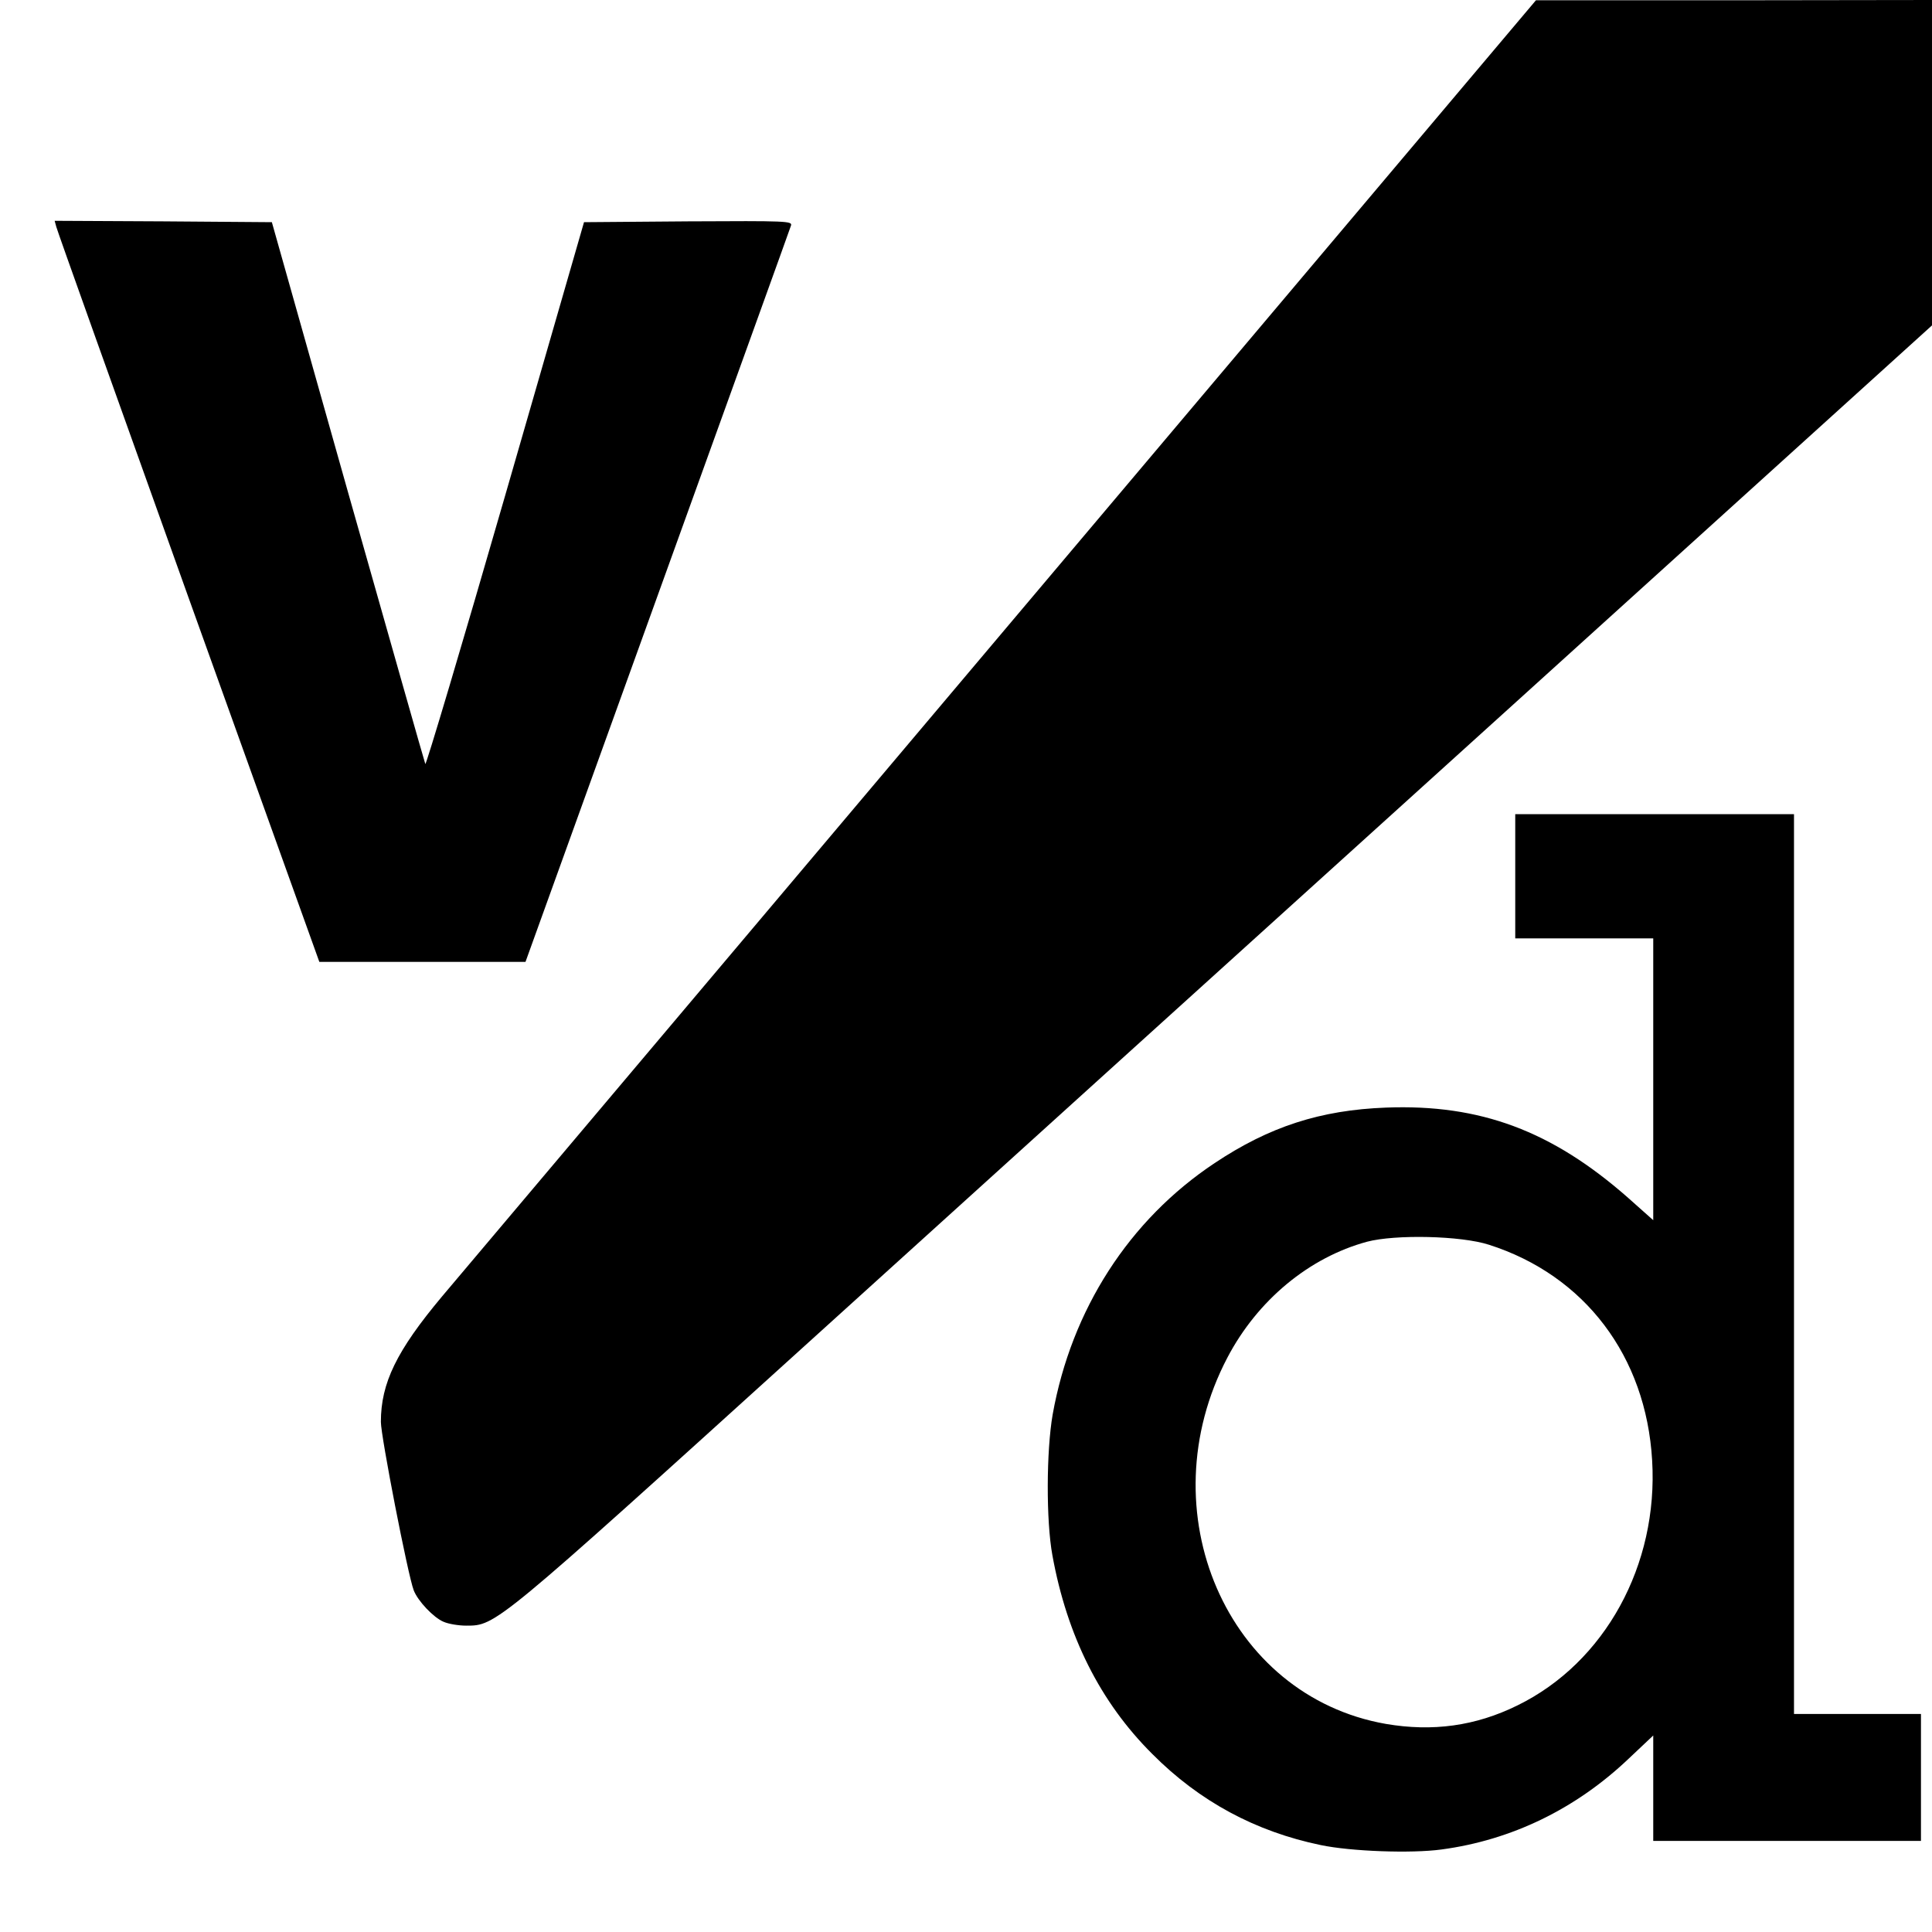
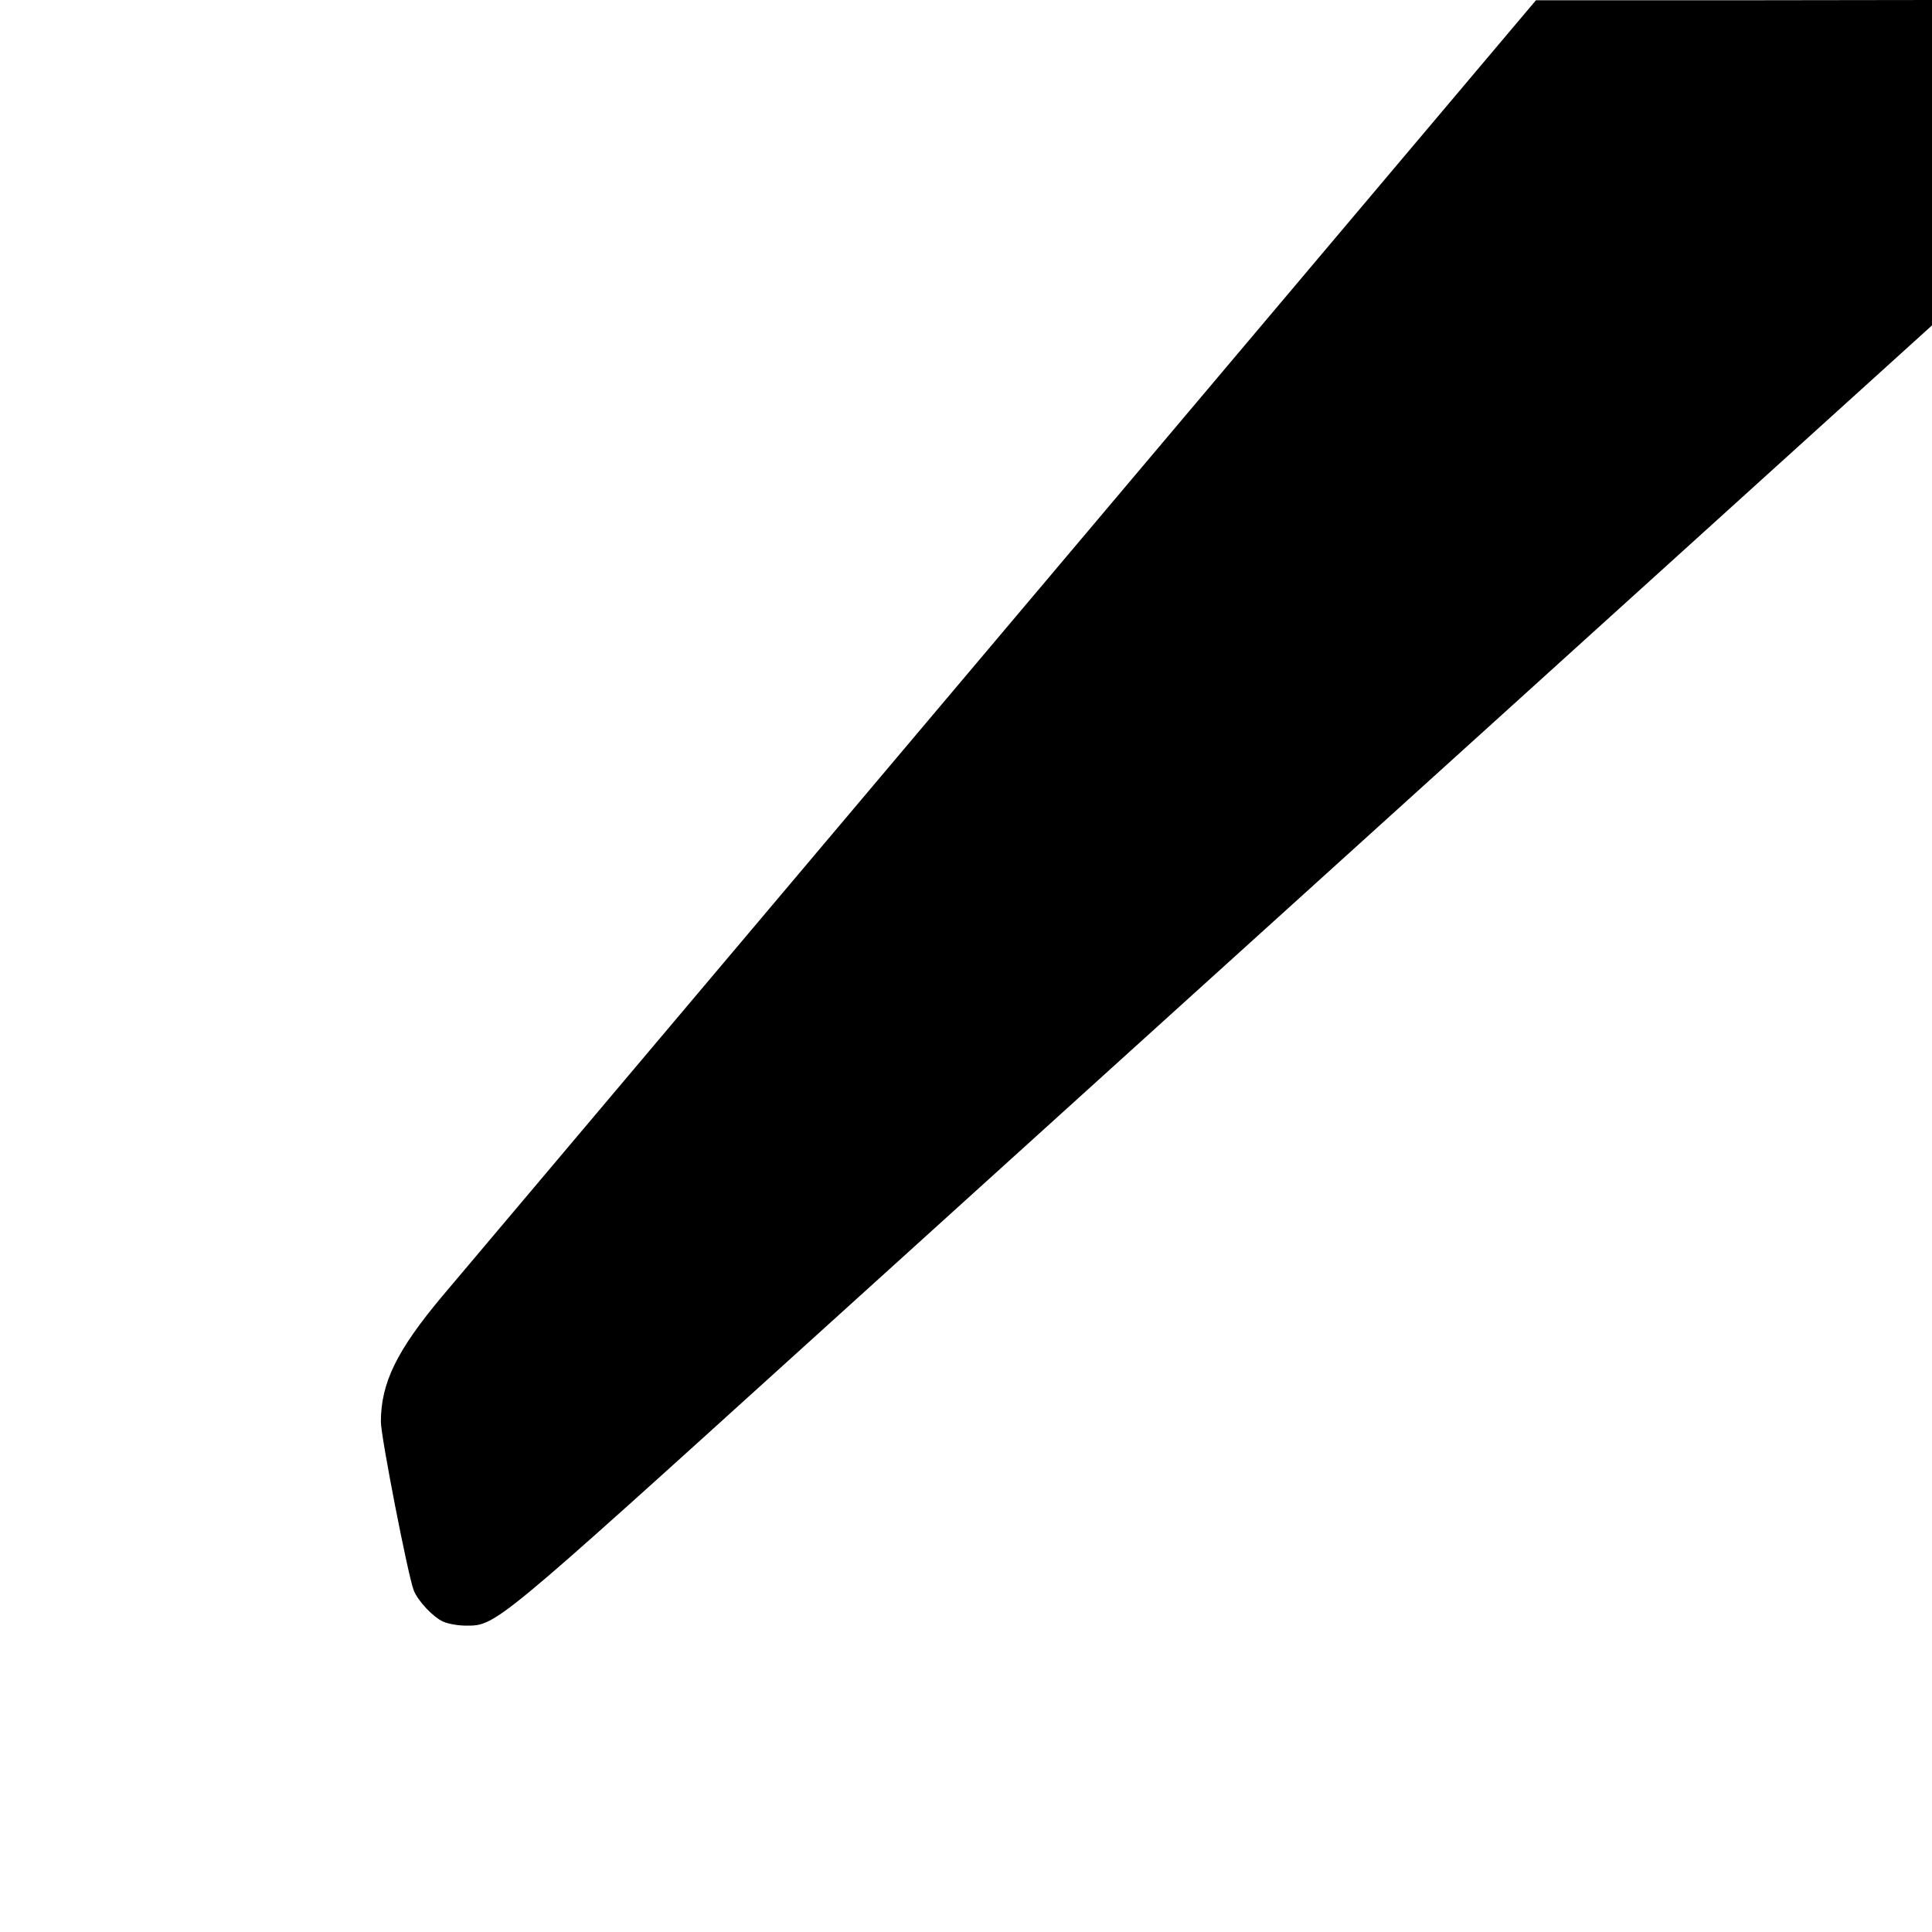
<svg xmlns="http://www.w3.org/2000/svg" version="1.0" width="700pt" height="700pt" viewBox="0 0 700 700" preserveAspectRatio="xMidYMid meet">
  <g transform="translate(0,700) scale(0.1,-0.1)" fill="#000000" stroke="none">
    <path d="M3645 4724 c-1056 -1251 -1976 -2341 -2044 -2422 -164 -196 -221 -313 -221 -454 0 -52 98 -556 119 -610 15 -39 72 -99 108 -114 18 -8 55 -14 82 -14 108 0 103 -4 1228 1015 571 517 1723 1560 2561 2318 l1522 1378 0 590 0 589 -717 -1 -718 0 -1920 -2275z" />
-     <path d="M204 6178 c3 -13 219 -617 479 -1343 l474 -1320 374 0 373 0 478 1325 c263 729 481 1333 484 1343 5 16 -15 17 -372 15 l-378 -3 -285 -988 c-157 -544 -288 -983 -290 -975 -3 7 -129 452 -281 988 l-275 975 -394 3 -393 2 6 -22z" />
-     <path d="M5490 3825 l0 -225 250 0 250 0 0 -510 0 -511 -91 81 c-276 243 -536 340 -877 327 -238 -9 -423 -69 -621 -201 -310 -206 -519 -531 -587 -911 -23 -132 -24 -385 -1 -510 53 -292 173 -532 362 -720 171 -172 374 -281 610 -330 109 -23 329 -31 438 -16 254 34 487 147 679 330 l88 83 0 -191 0 -191 485 0 485 0 0 230 0 230 -230 0 -230 0 0 1630 0 1630 -505 0 -505 0 0 -225z m-95 -1335 c347 -111 569 -404 591 -781 23 -379 -171 -733 -488 -888 -152 -75 -308 -96 -477 -67 -576 101 -866 770 -574 1327 109 208 296 363 506 420 103 27 340 22 442 -11z" />
  </g>
</svg>